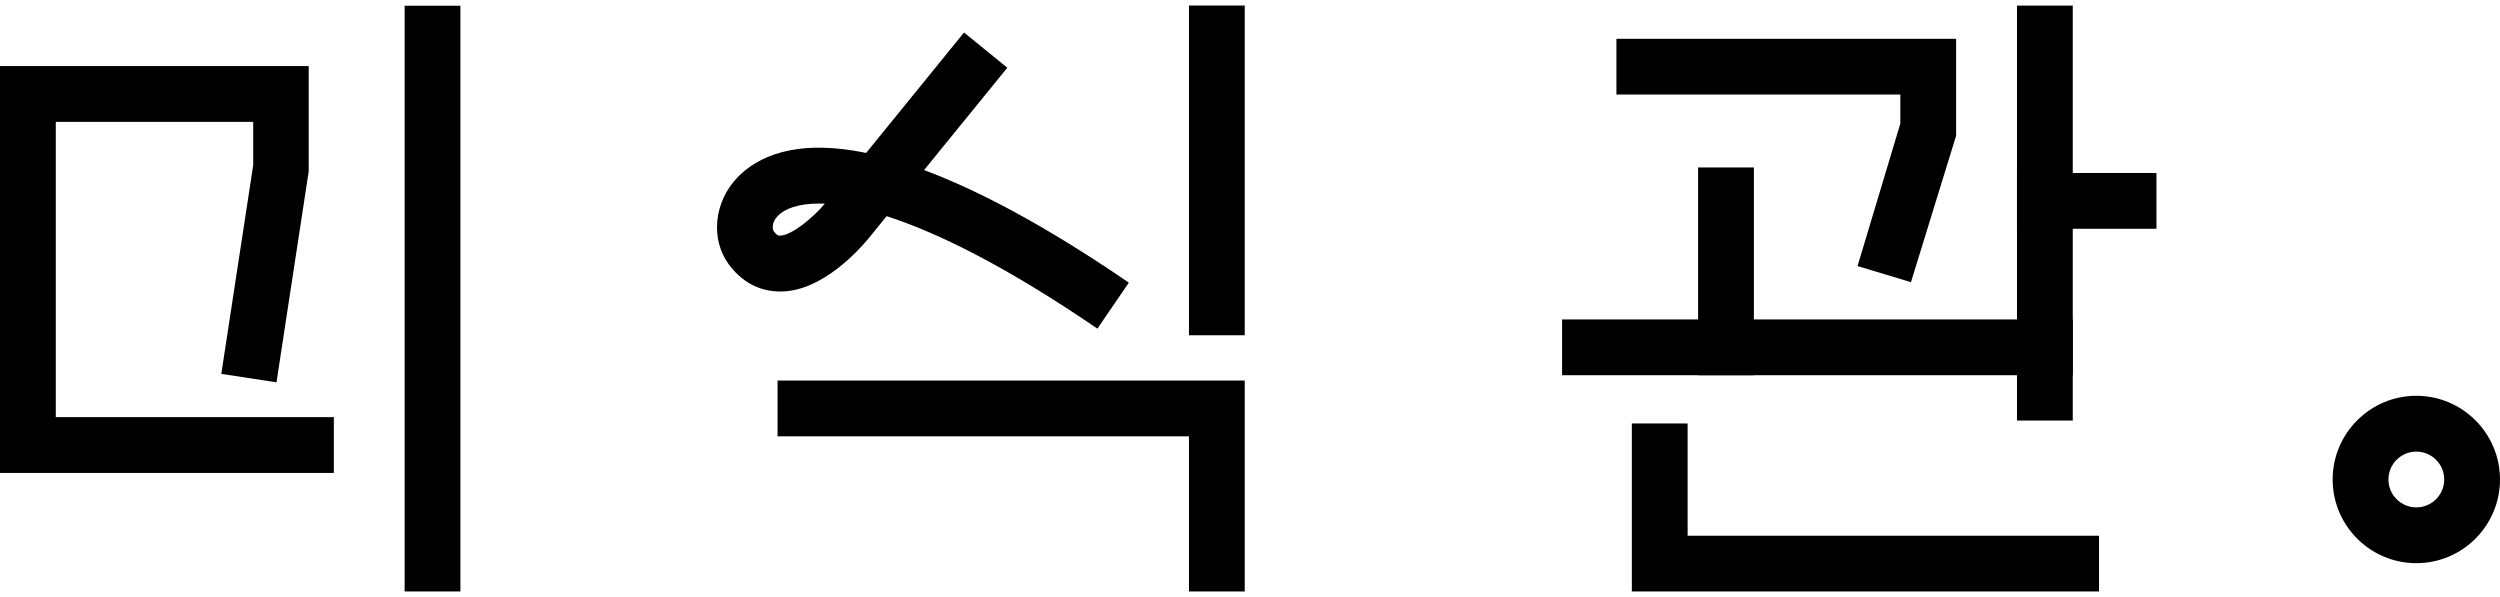
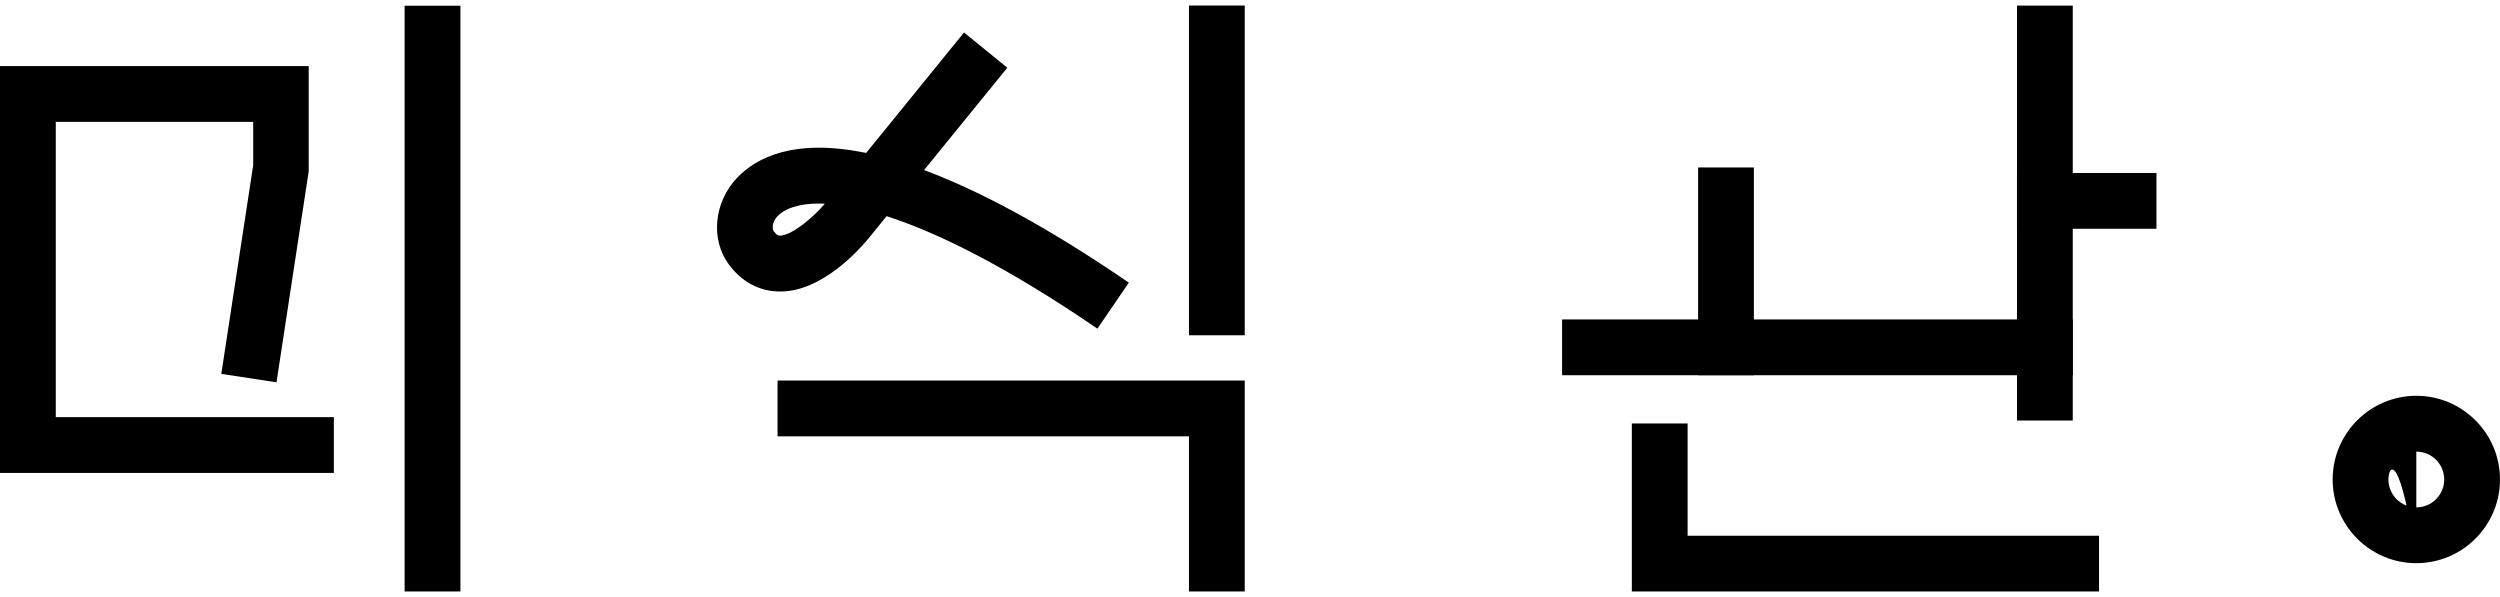
<svg xmlns="http://www.w3.org/2000/svg" width="67" height="16" viewBox="0 0 67 16" fill="none">
  <g clip-path="url(#clip0_2196_24526)">
    <path d="M12.339 0.154H10.844V15.852H12.339V0.154Z" fill="black" />
    <path d="M8.947 12.675H0V1.771H8.273V4.594L7.41 10.246L5.931 10.02L6.786 4.425V3.266H1.495V11.18H8.947V12.675Z" fill="black" />
    <path d="M33.359 15.852H31.864V11.694H20.838V10.199H33.359V15.852Z" fill="black" />
    <path d="M29.409 8.807C26.965 7.136 25.114 6.228 23.761 5.793L23.284 6.381C23.086 6.623 22.037 7.846 20.868 7.812C20.5 7.804 19.972 7.674 19.538 7.094C19.035 6.42 19.13 5.416 19.76 4.759C20.273 4.223 21.28 3.7 23.212 4.099L25.836 0.871L26.996 1.815L24.765 4.558C26.198 5.092 27.998 6.032 30.253 7.575L29.409 8.809V8.807ZM21.949 5.455C21.385 5.455 21.025 5.597 20.839 5.792C20.667 5.971 20.705 6.155 20.736 6.197C20.827 6.319 20.863 6.315 20.904 6.315C21.212 6.315 21.801 5.825 22.106 5.458C22.052 5.455 22 5.455 21.95 5.455H21.949Z" fill="black" />
    <path d="M33.359 0.148H31.864V8.985H33.359V0.148Z" fill="black" />
-     <path d="M51.214 7.562L49.782 7.131L50.929 3.311V2.534H43.32V1.039H52.424V3.637L51.214 7.562Z" fill="black" />
    <path d="M55.55 8.561H41.864V10.056H55.55V8.561Z" fill="black" />
    <path d="M55.55 0.151H54.055V11.27H55.55V0.151Z" fill="black" />
    <path d="M47.004 4.488H45.509V10.056H47.004V4.488Z" fill="black" />
    <path d="M57.793 4.636H54.055V6.131H57.793V4.636Z" fill="black" />
    <path d="M56.254 15.852H43.733V11.348H45.228V14.357H56.254V15.852Z" fill="black" />
-     <path d="M64.757 15.093C63.521 15.093 62.515 14.087 62.515 12.85C62.515 11.614 63.521 10.607 64.757 10.607C65.994 10.607 67 11.614 67 12.85C67 14.087 65.994 15.093 64.757 15.093ZM64.757 12.103C64.345 12.103 64.01 12.438 64.01 12.85C64.01 13.263 64.345 13.598 64.757 13.598C65.17 13.598 65.505 13.263 65.505 12.85C65.505 12.438 65.17 12.103 64.757 12.103Z" fill="black" />
+     <path d="M64.757 15.093C63.521 15.093 62.515 14.087 62.515 12.85C62.515 11.614 63.521 10.607 64.757 10.607C65.994 10.607 67 11.614 67 12.85C67 14.087 65.994 15.093 64.757 15.093ZC64.345 12.103 64.01 12.438 64.01 12.85C64.01 13.263 64.345 13.598 64.757 13.598C65.17 13.598 65.505 13.263 65.505 12.85C65.505 12.438 65.17 12.103 64.757 12.103Z" fill="black" />
  </g>
  <defs>
    <clipPath id="clip0_2196_24526">
      <rect width="67" height="15.705" fill="white" transform="translate(0 0.148)" />
    </clipPath>
  </defs>
</svg>